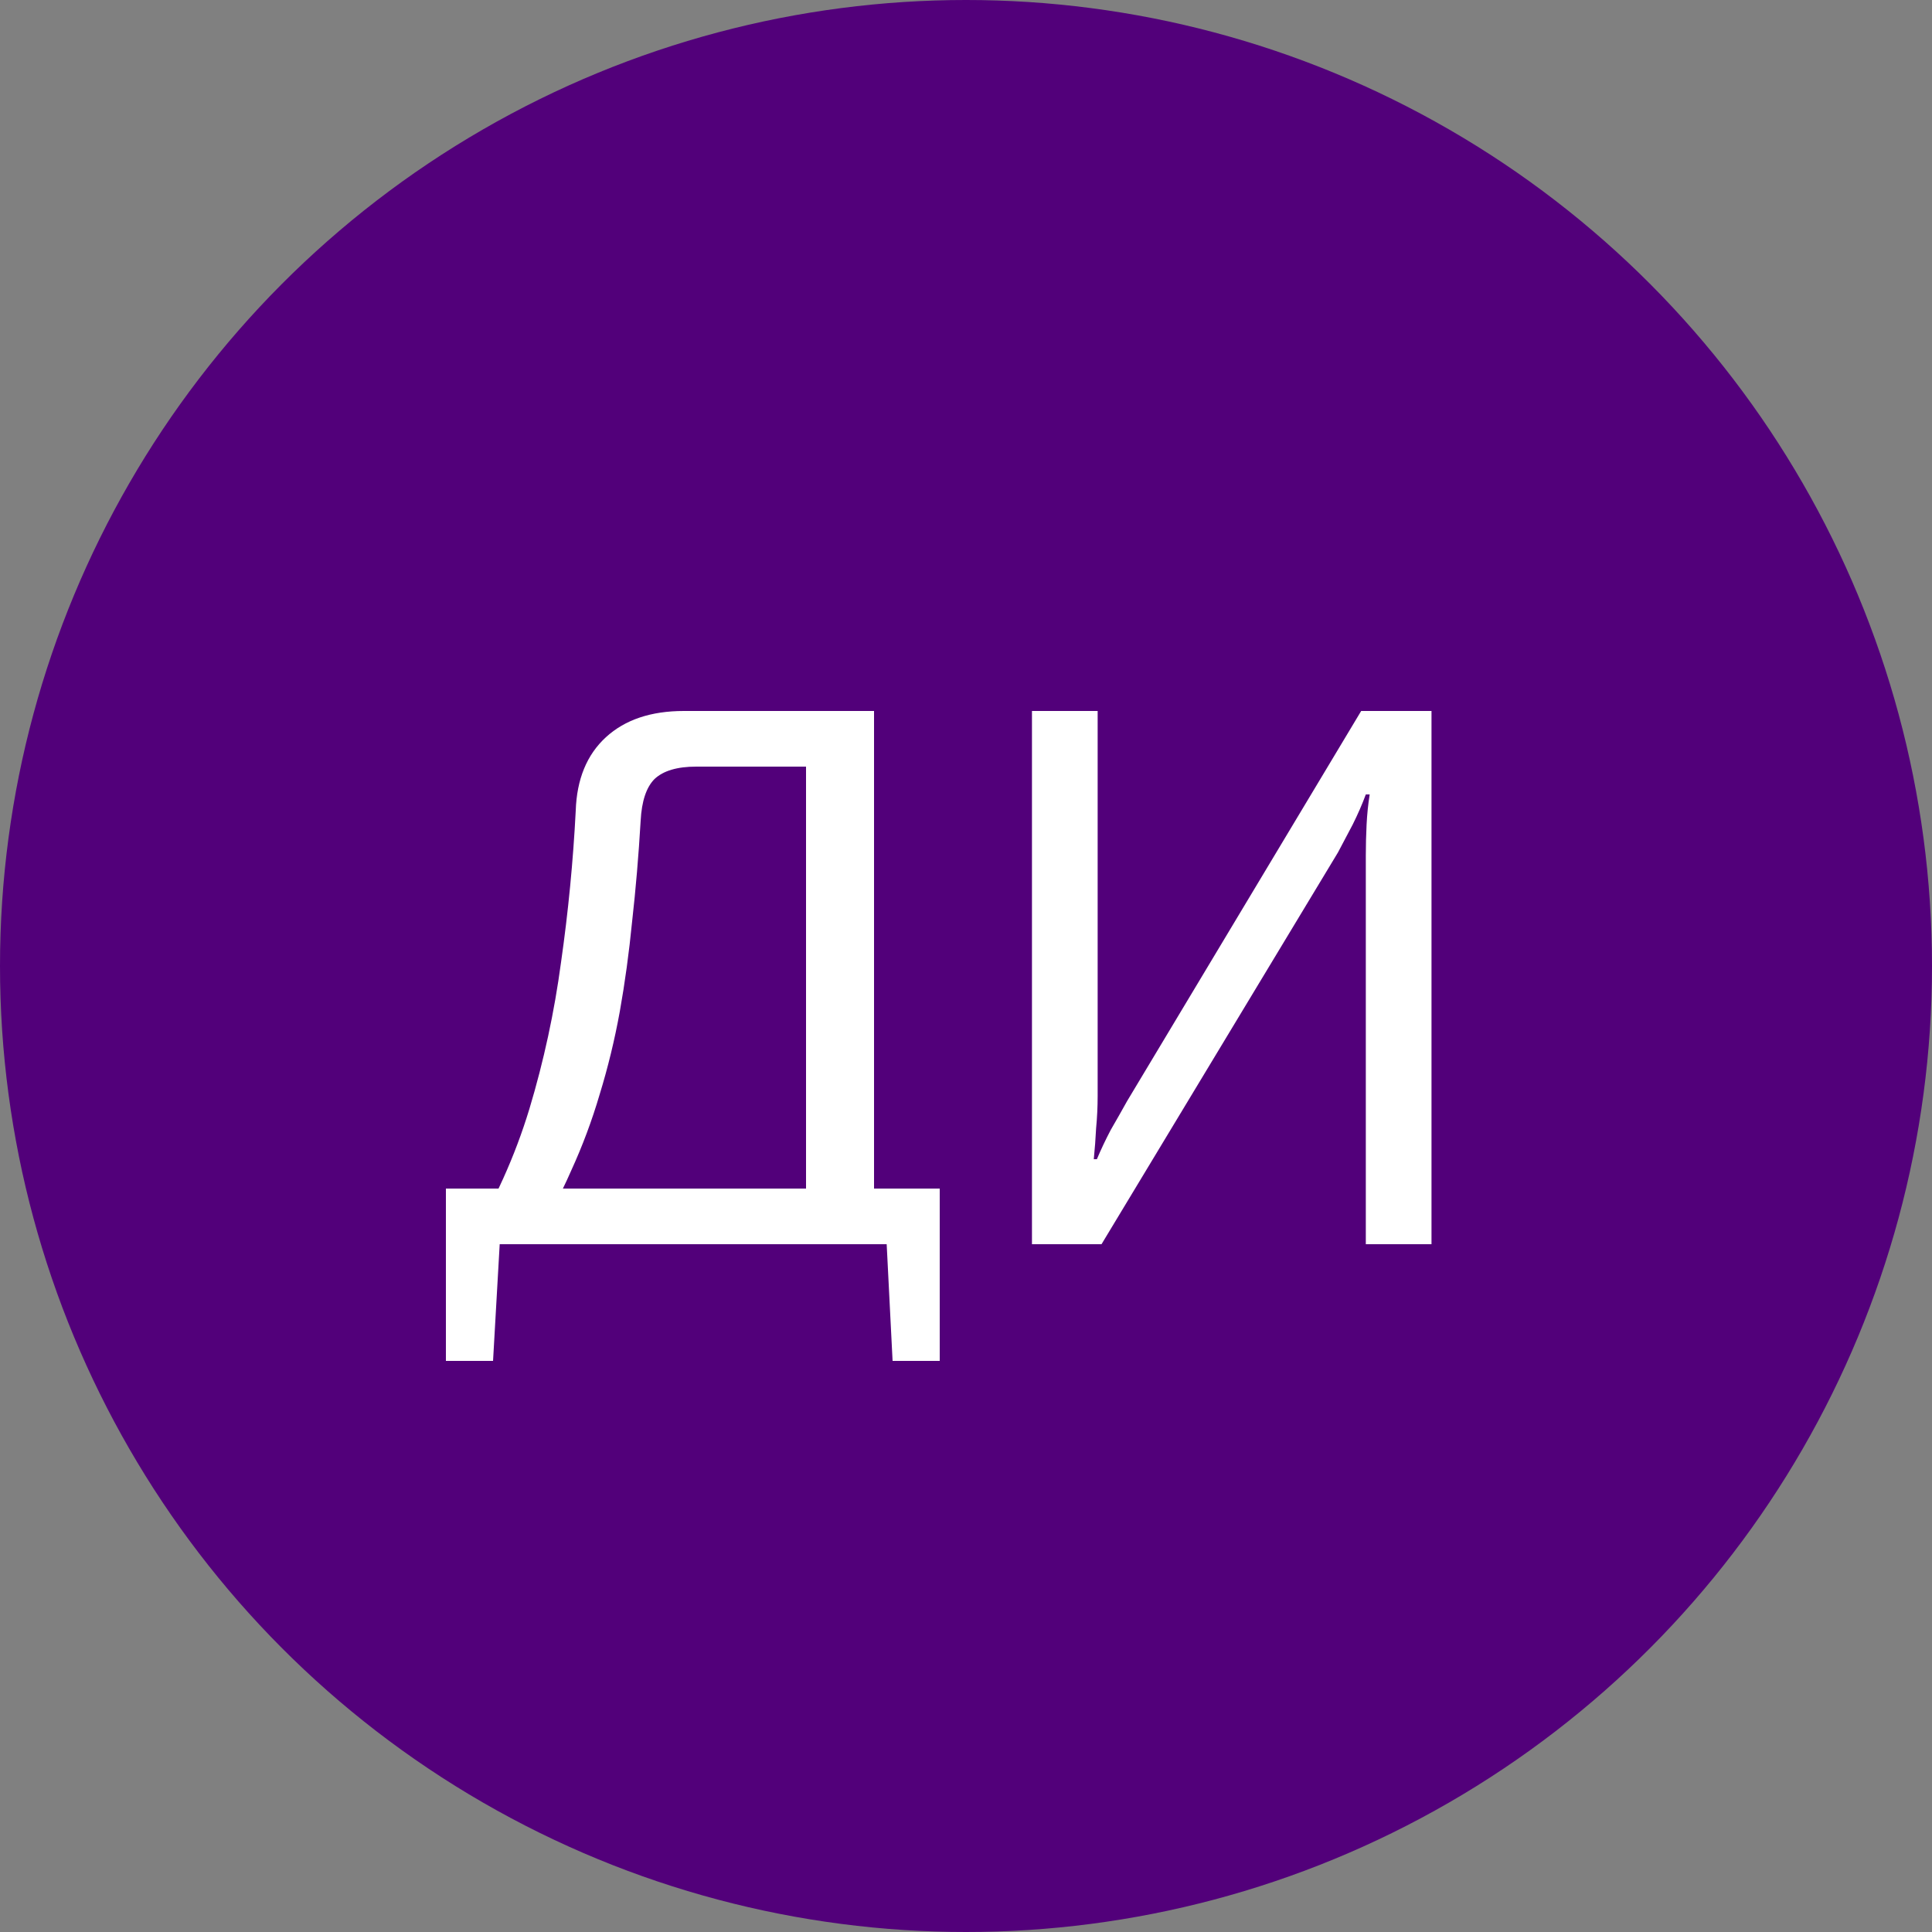
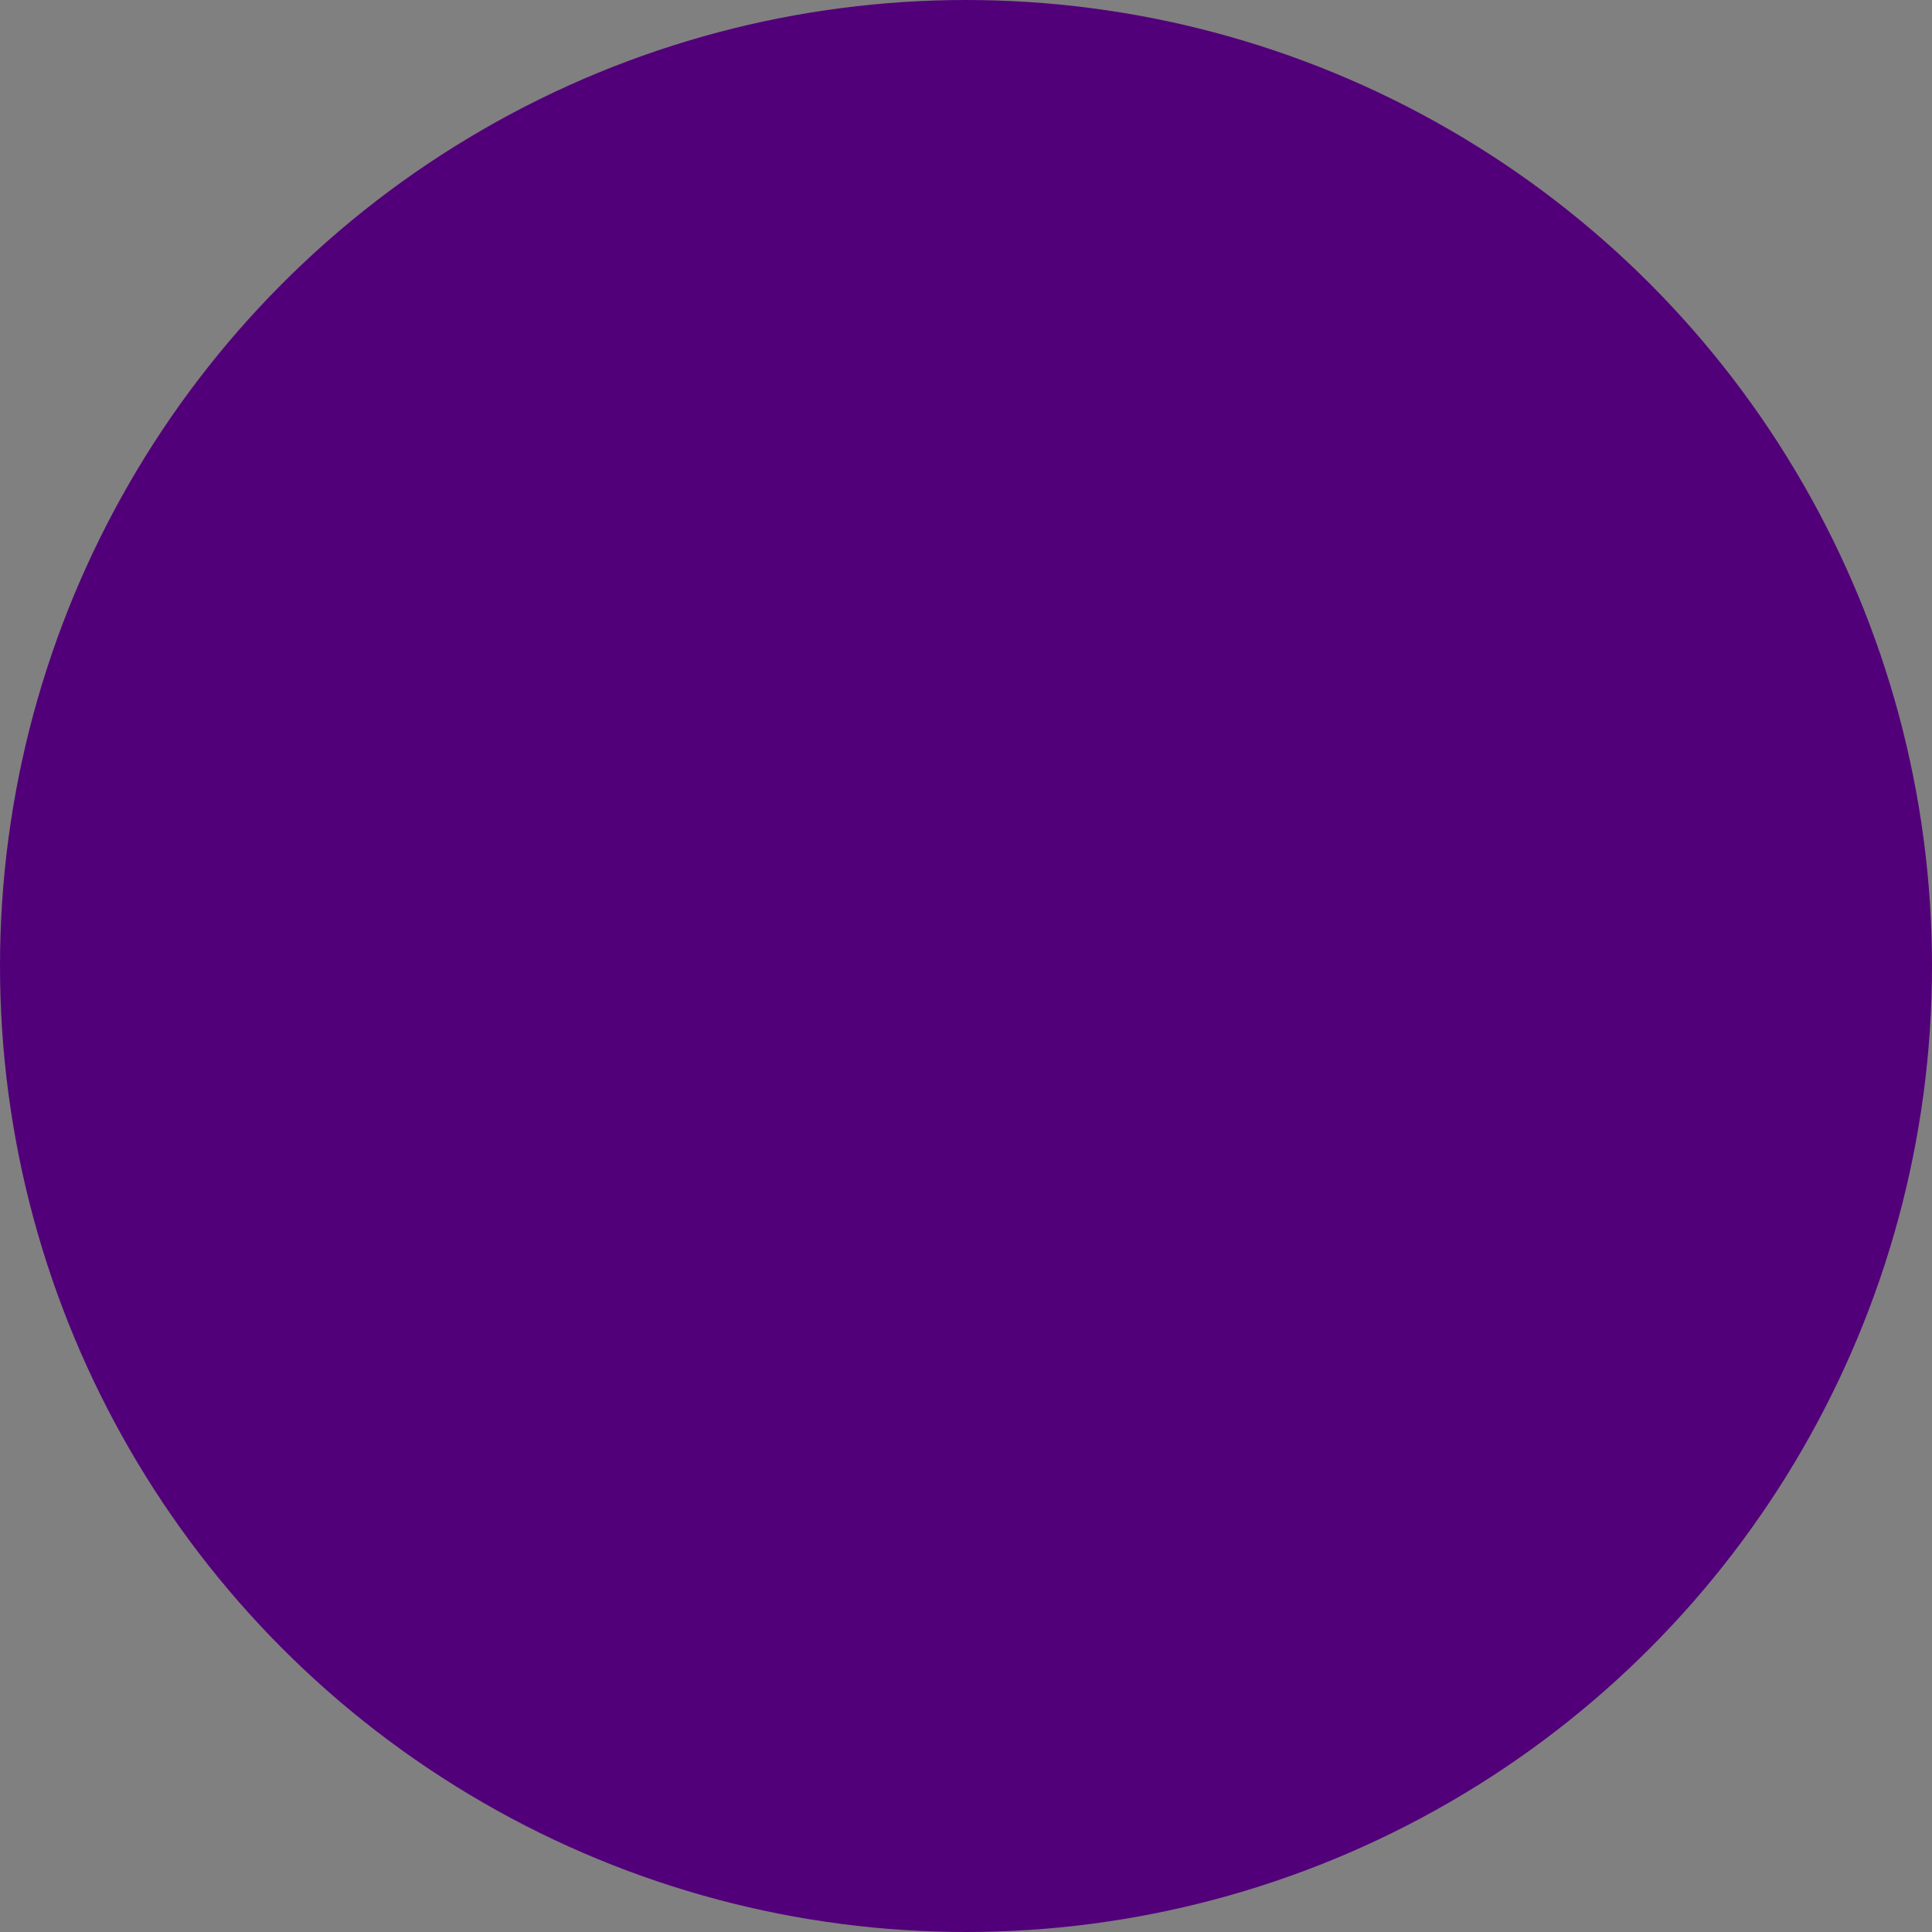
<svg xmlns="http://www.w3.org/2000/svg" width="500" height="500" viewBox="0 0 500 500" fill="none">
  <rect x="0" y="0" width="500" height="500" fill="#808080" stroke="none" />
  <circle cx="250" cy="250" r="250" fill="#52007A" />
-   <path d="M226.2 184V322H208.6V198.4H180.2C175.267 198.4 171.667 199.467 169.4 201.6C167.267 203.733 166.067 207.333 165.8 212.4C165.267 221.467 164.533 230.133 163.6 238.4C162.8 246.533 161.733 254.333 160.4 261.8C159.067 269.133 157.333 276.267 155.2 283.2C153.2 290 150.733 296.6 147.8 303C145 309.4 141.6 315.733 137.6 322H121.2C128 310.933 133.267 299.267 137 287C140.733 274.6 143.467 261.933 145.2 249C147.067 235.933 148.333 222.867 149 209.8C149.267 201.667 151.867 195.333 156.8 190.8C161.733 186.267 168.467 184 177 184H226.2ZM129.4 320.6L127.6 352.2H115.4V320.6H129.4ZM243.2 307.6V322H115.4V307.6H243.2ZM243.2 320.6V352.2H231L229.4 320.6H243.2ZM370.472 184V322H353.472V221.4C353.472 218.733 353.539 216.067 353.672 213.4C353.805 210.733 354.072 208.133 354.472 205.6H353.472C352.539 208.133 351.405 210.733 350.072 213.4C348.739 215.933 347.472 218.333 346.272 220.6L285.072 322H267.072V184H284.072V283.6C284.072 286.4 283.939 289.2 283.672 292C283.539 294.667 283.339 297.333 283.072 300H283.872C284.939 297.467 286.139 294.933 287.472 292.4C288.939 289.867 290.339 287.4 291.672 285L352.272 184H370.472Z" fill="white" />
</svg>